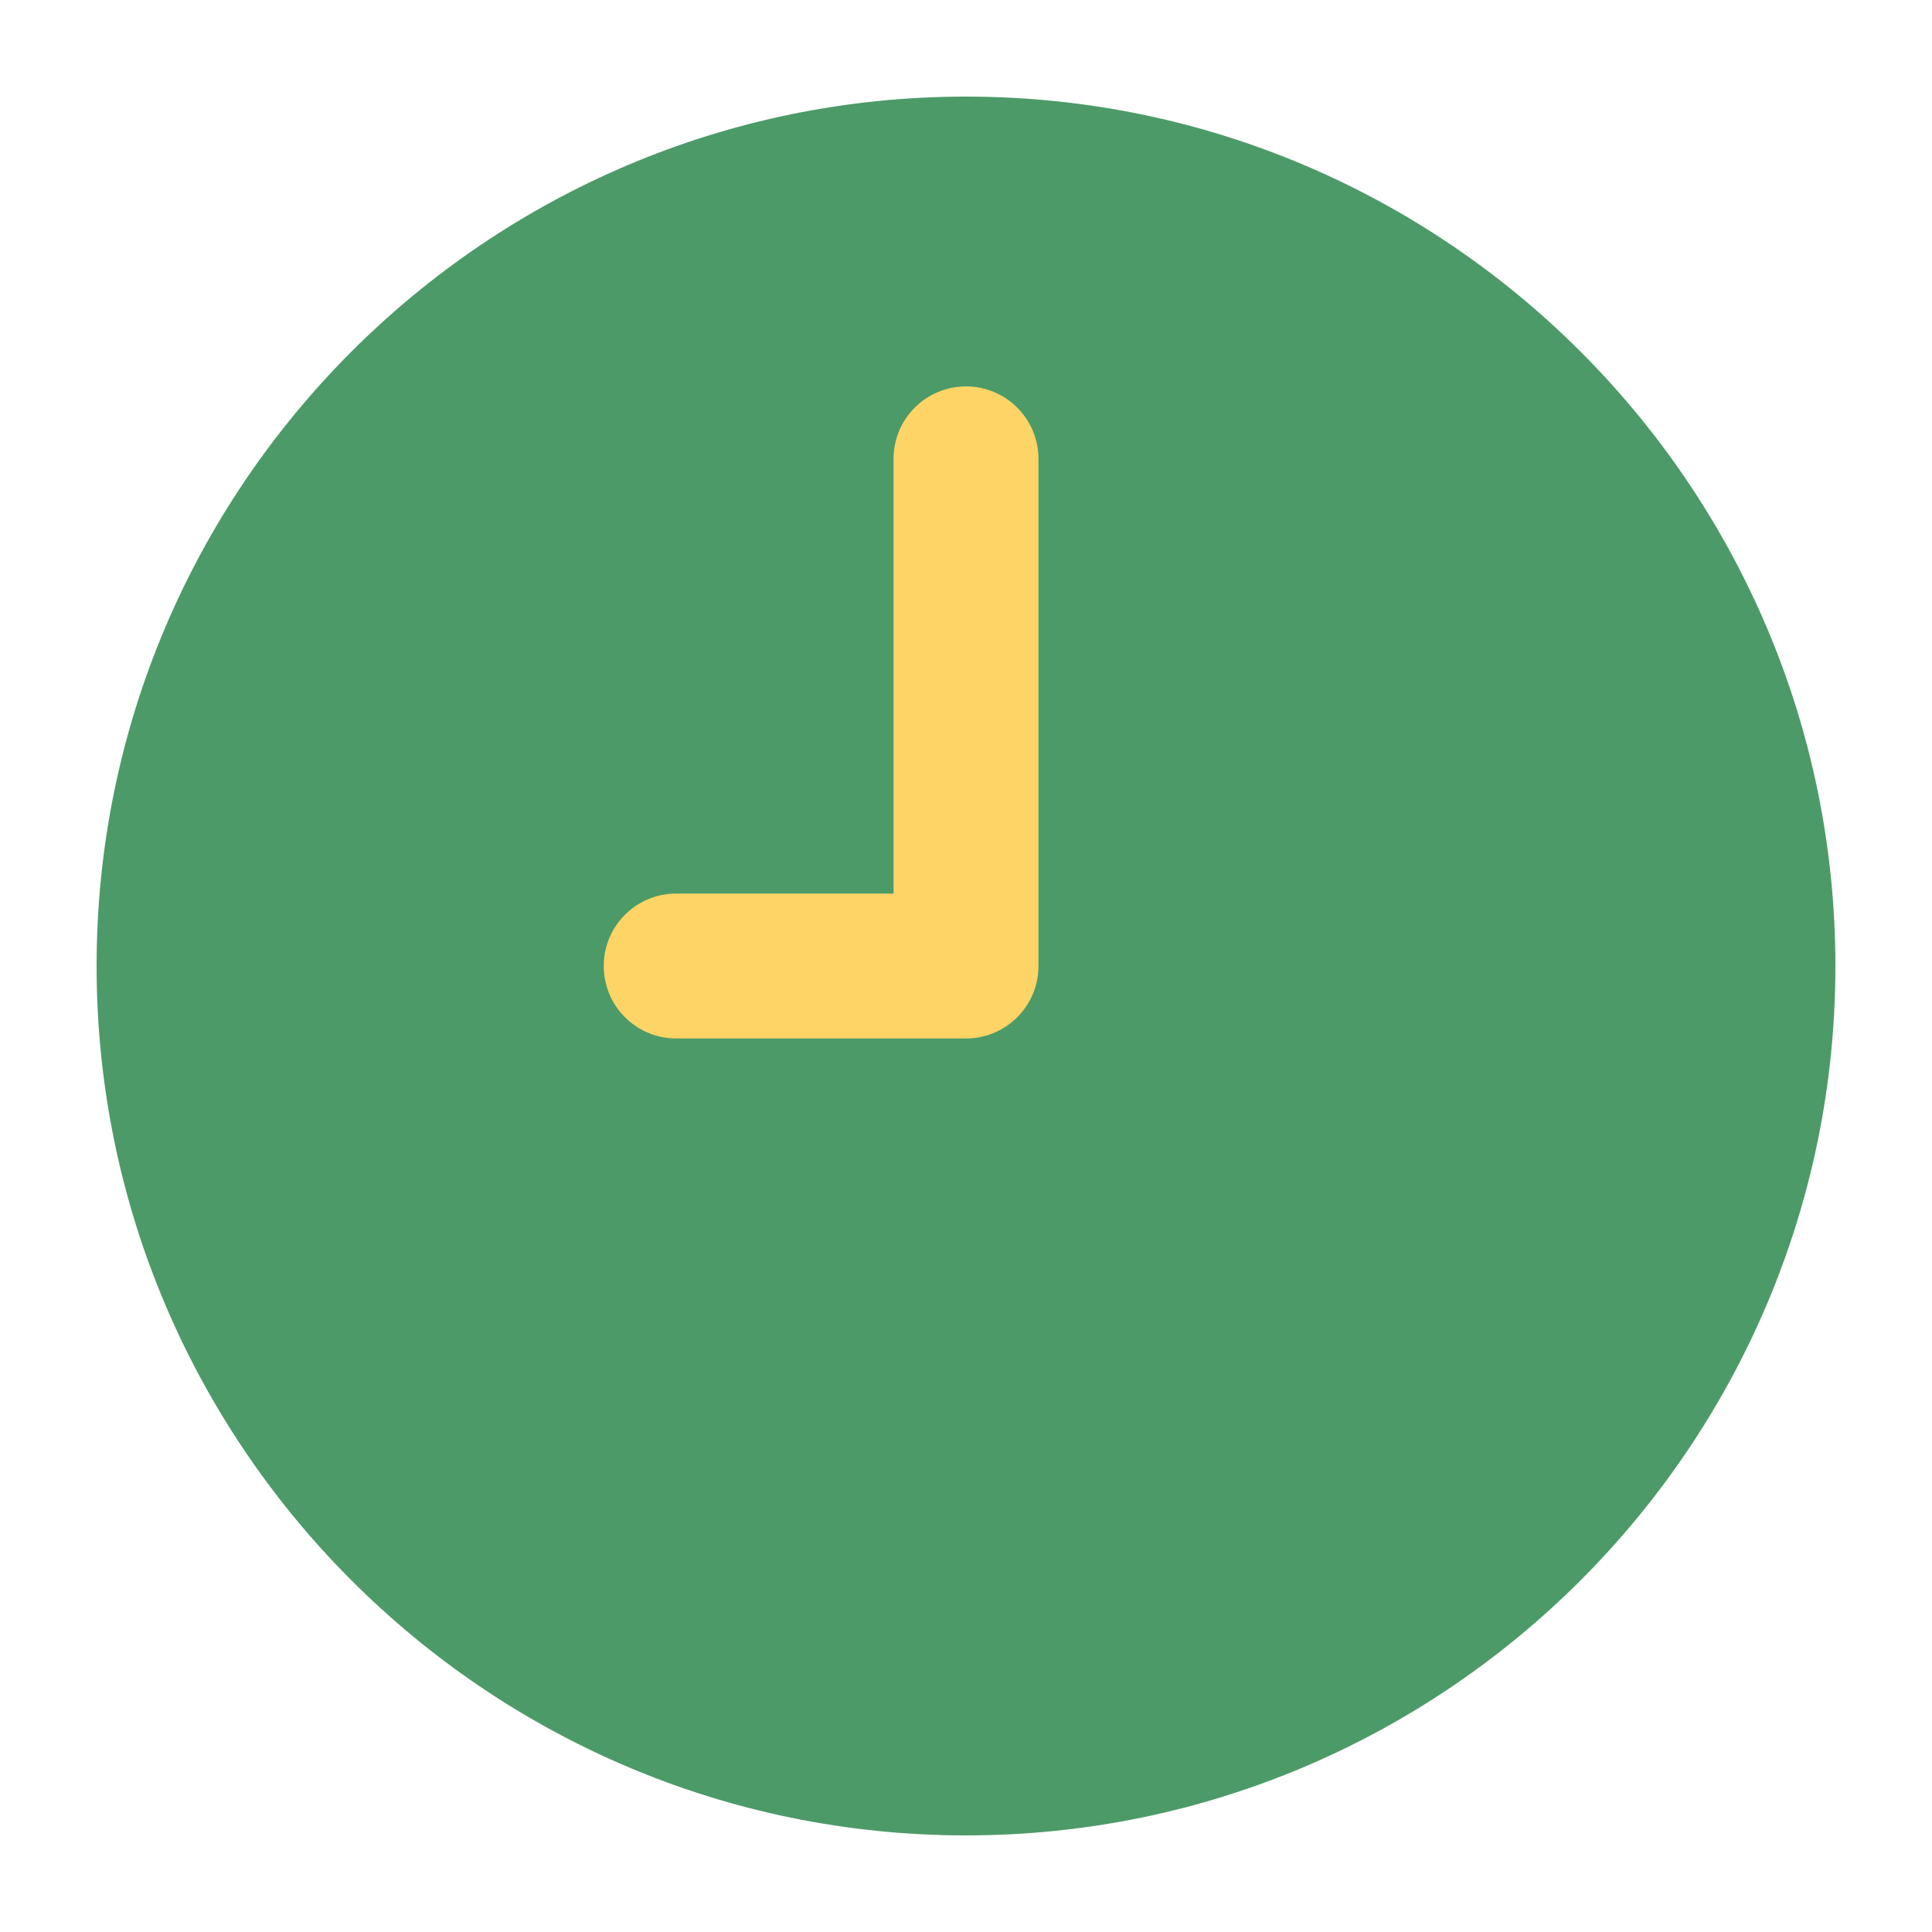
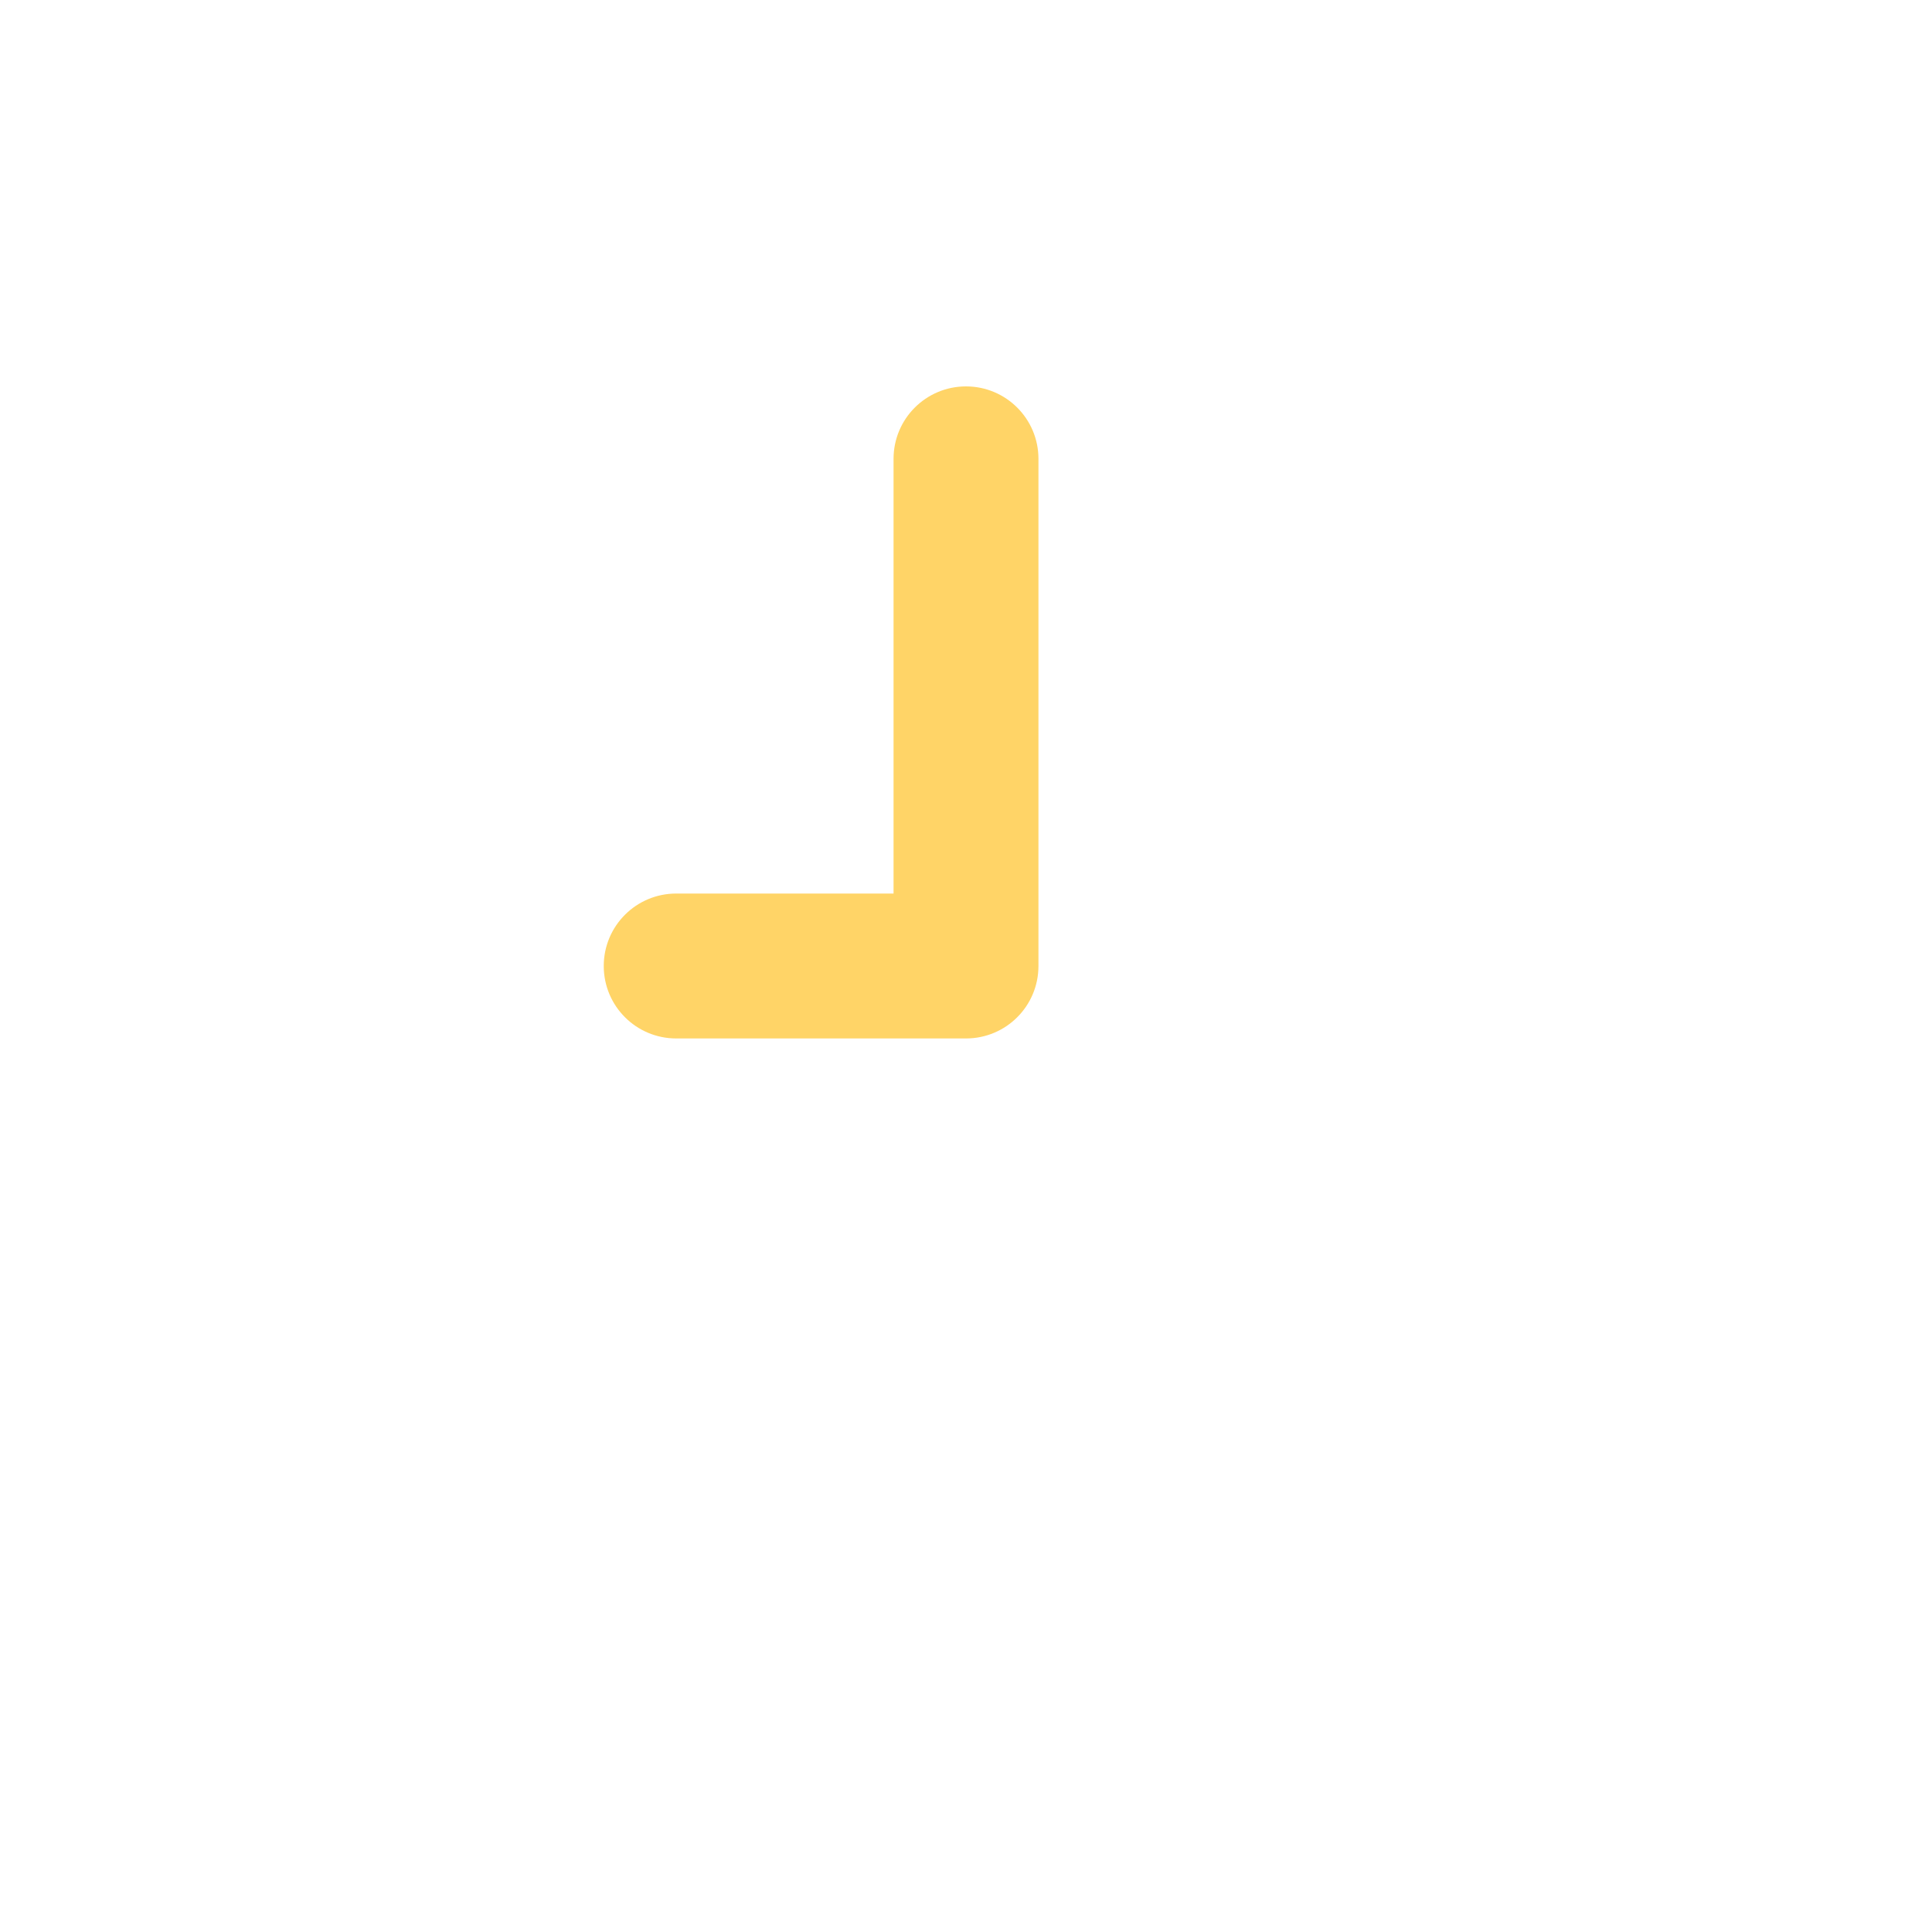
<svg xmlns="http://www.w3.org/2000/svg" width="40" height="40" viewBox="0 0 40 40" fill="none">
-   <path d="M20 2C10.075 2 2 10.075 2 20C2 29.925 10.075 38 20 38C29.925 38 38 29.925 38 20C38 10.075 29.925 2 20 2Z" fill="#4C9A68" />
  <path d="M20 21.5C20.829 21.5 21.5 20.829 21.5 20V9.5C21.5 8.671 20.829 8 20 8C19.171 8 18.5 8.671 18.5 9.5V18.5H14C13.171 18.5 12.5 19.171 12.5 20C12.5 20.829 13.171 21.5 14 21.5H20Z" fill="#FFD467" />
</svg>